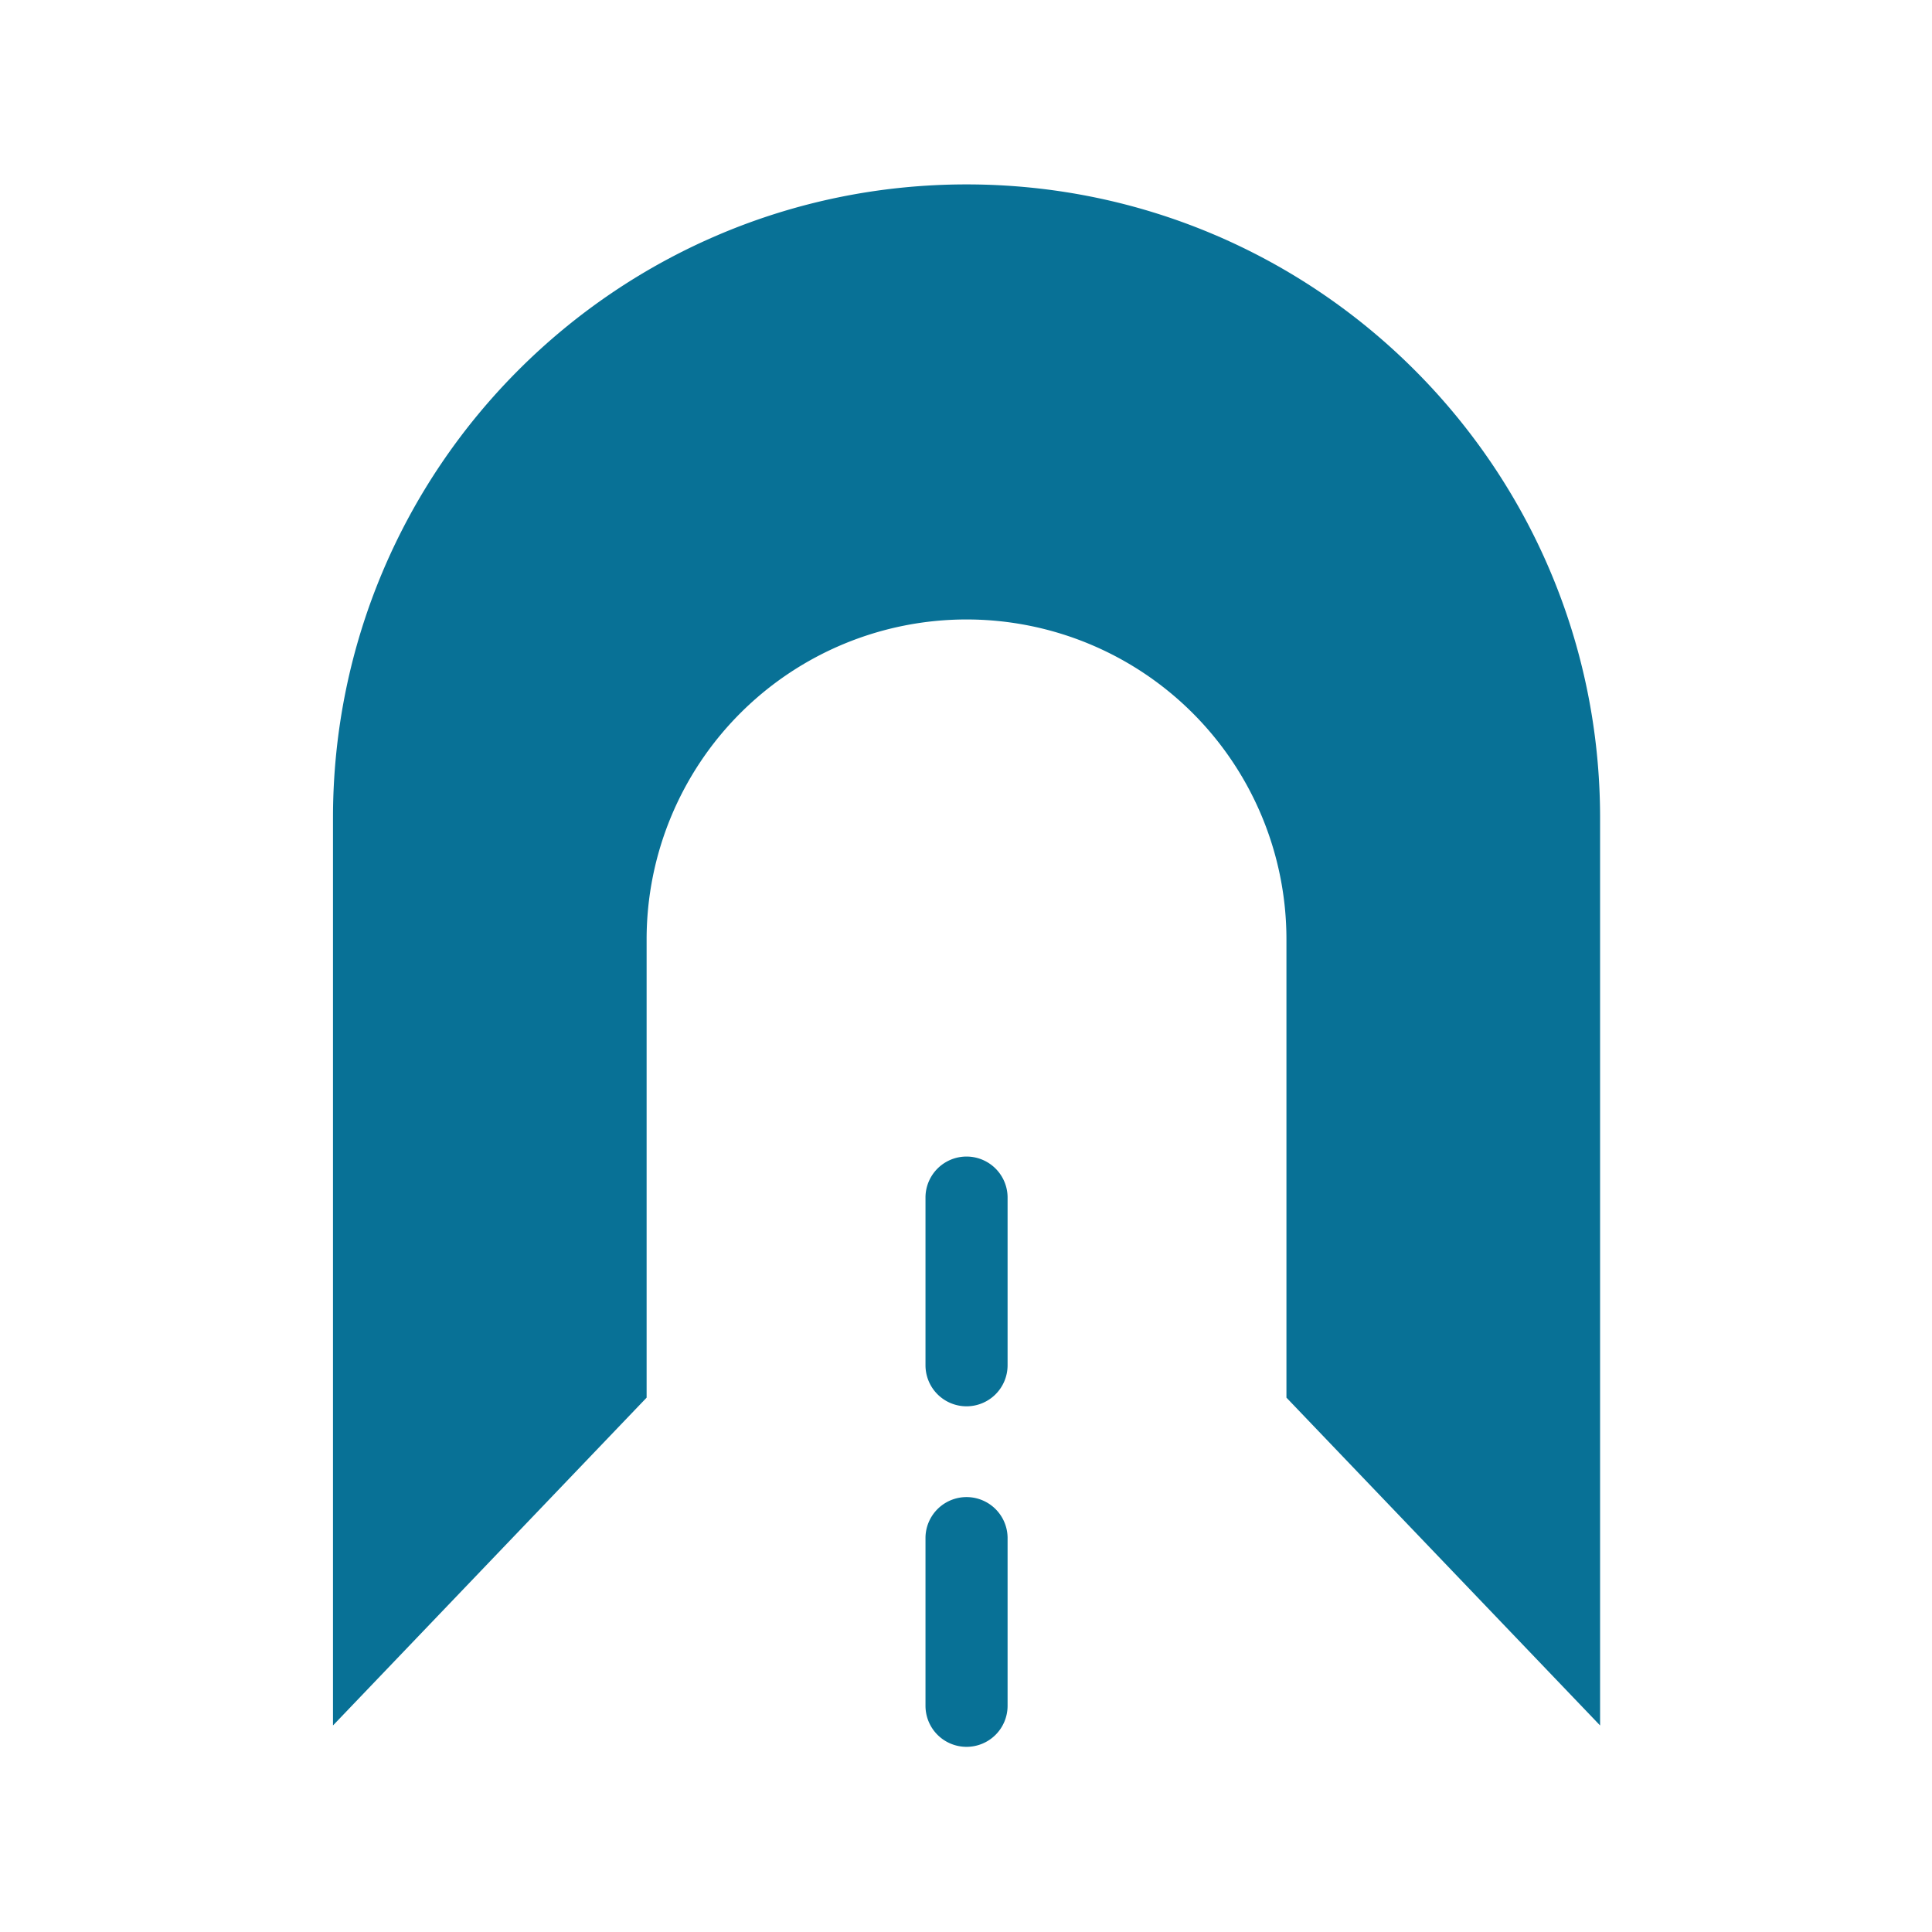
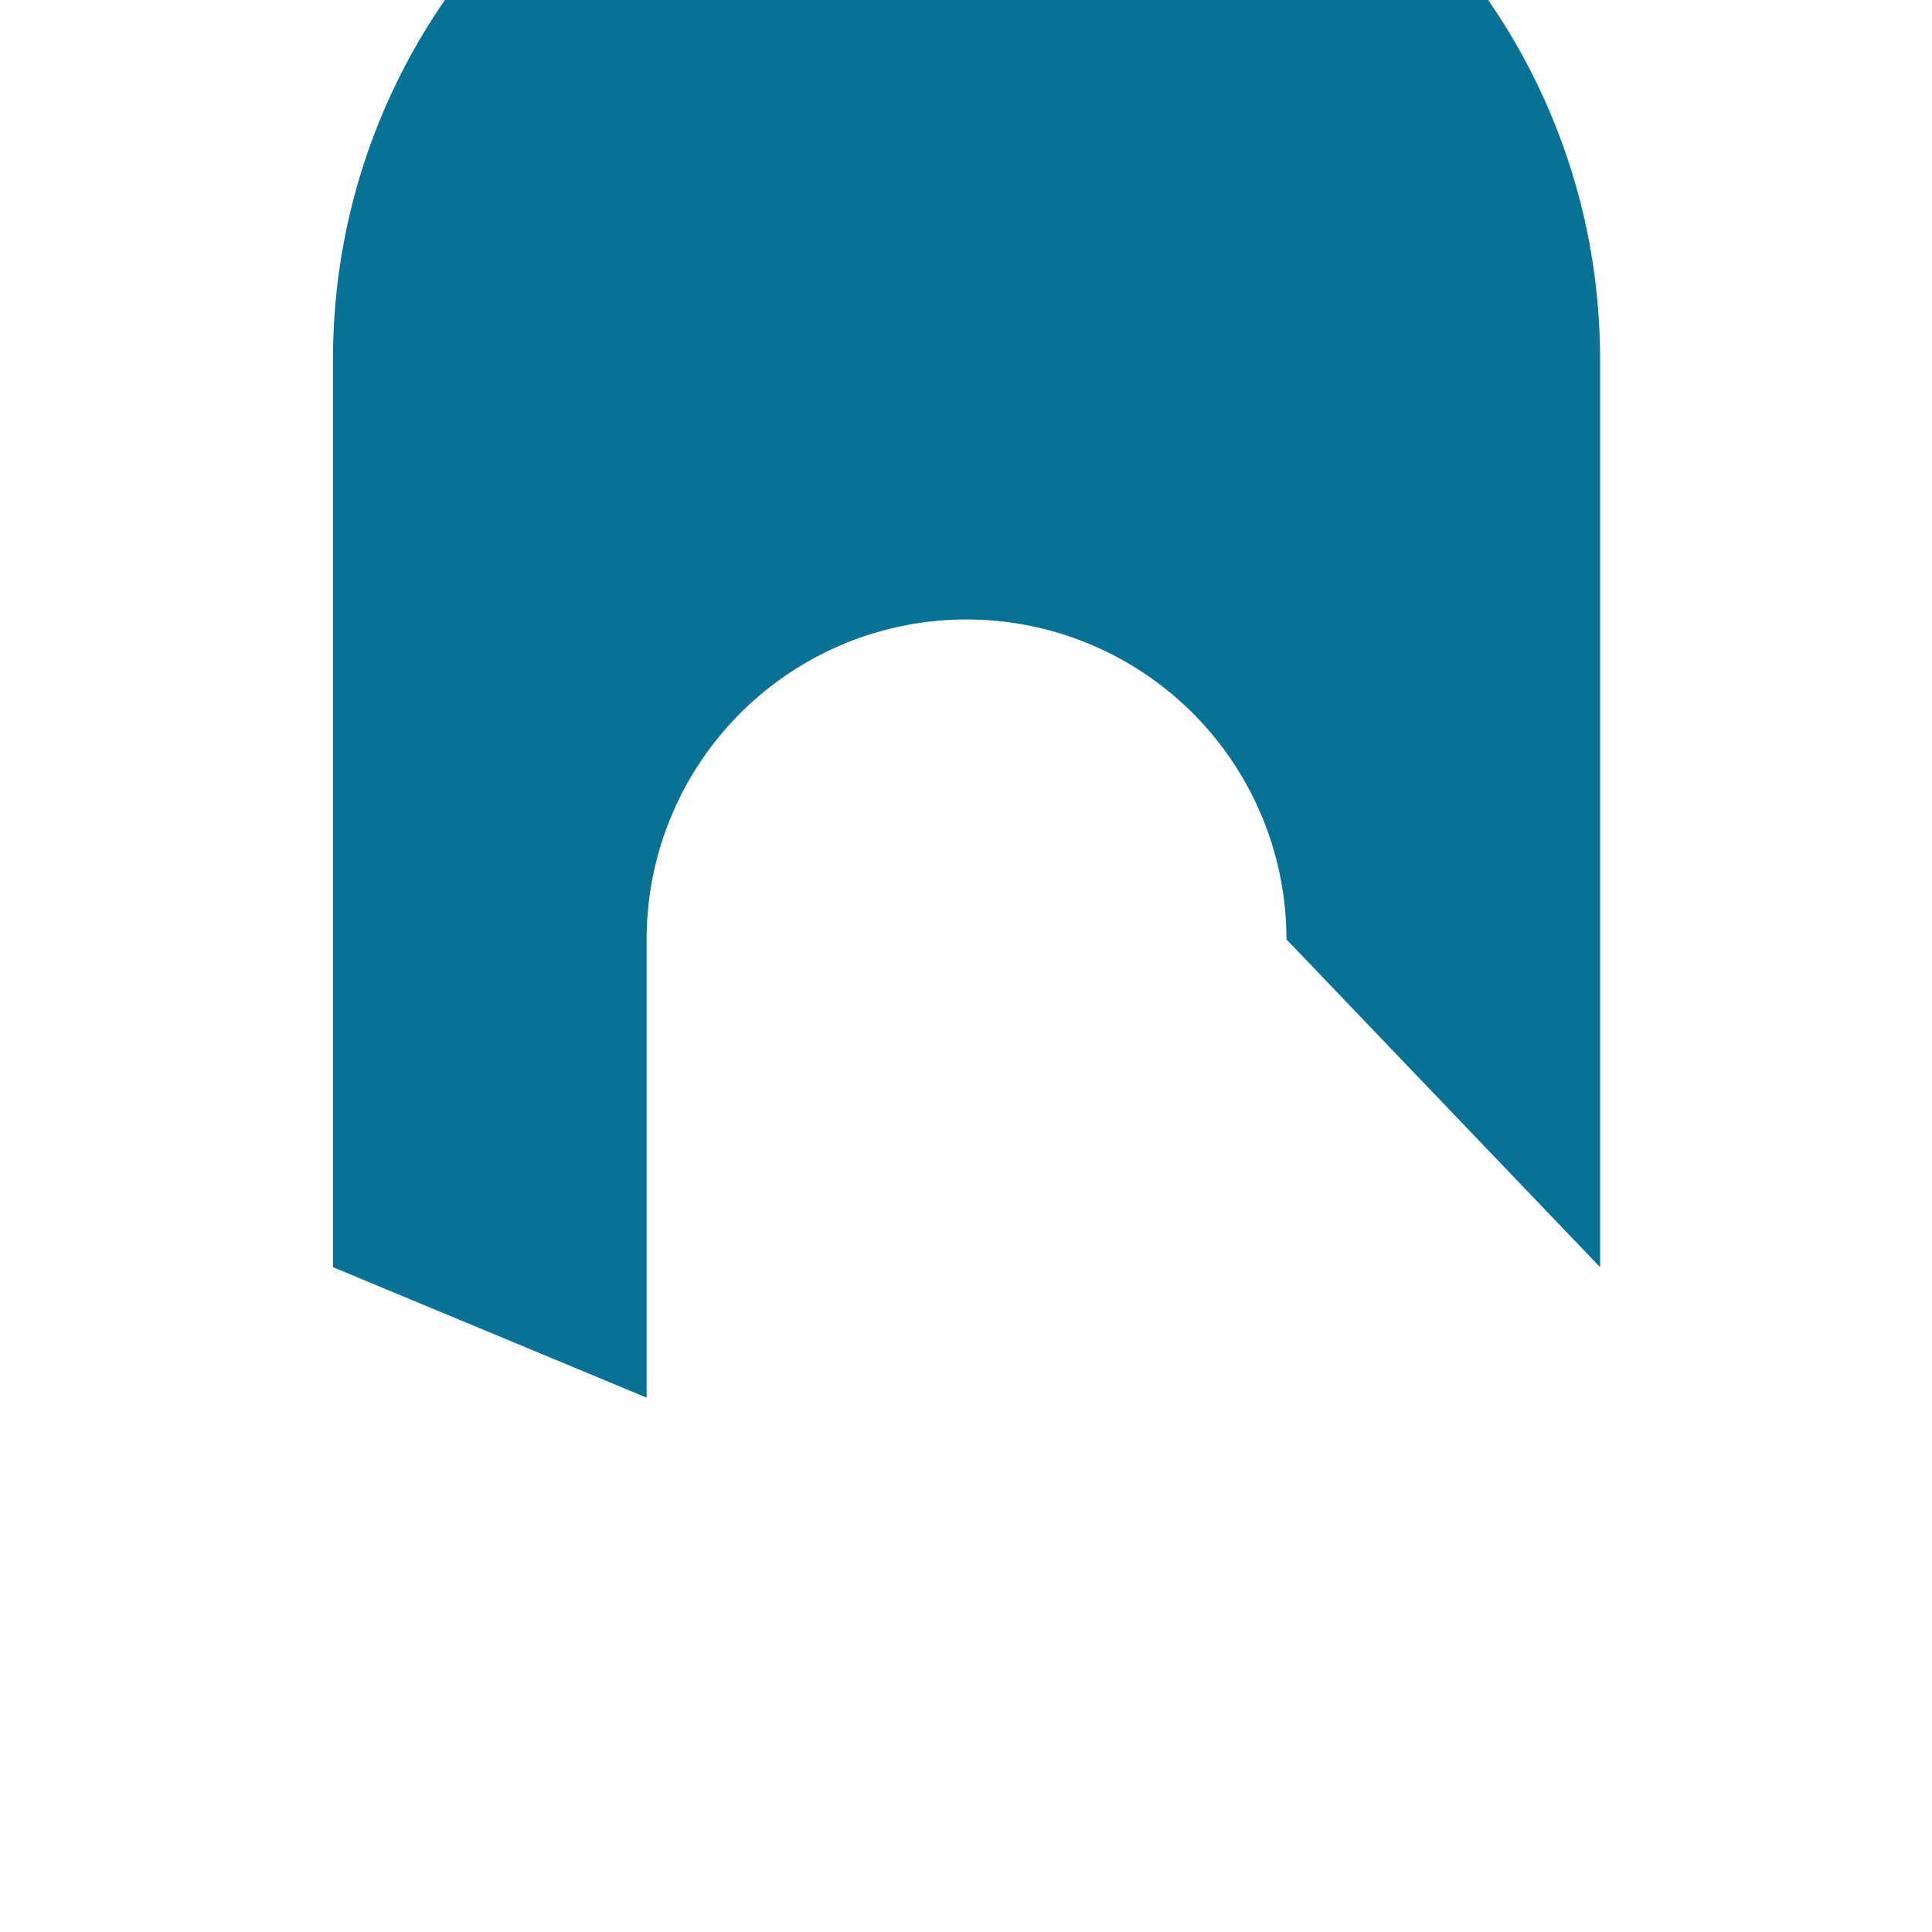
<svg xmlns="http://www.w3.org/2000/svg" class="icon" width="64px" height="64.00px" viewBox="0 0 1024 1024" version="1.1">
-   <path fill="#087196" d="M342.72 740.78V497.89a169.57 169.57 0 0 1 169.56-169.56 169.56 169.56 0 0 1 169.56 169.56v242.89l166.24 173.75v-481c0-185.45-150.34-335.79-335.8-335.79-185.45 0-335.79 150.34-335.79 335.79v481z" />
-   <path fill="#087196" d="M512.28 745.37a21.75 21.75 0 0 1-21.75-21.75v-89.33a21.76 21.76 0 0 1 43.51 0v89.33a21.75 21.75 0 0 1-21.76 21.75zM512.28 925.86a21.75 21.75 0 0 1-21.75-21.75v-89.33a21.76 21.76 0 0 1 43.51 0v89.33a21.75 21.75 0 0 1-21.76 21.75z" />
+   <path fill="#087196" d="M342.72 740.78V497.89a169.57 169.57 0 0 1 169.56-169.56 169.56 169.56 0 0 1 169.56 169.56l166.24 173.75v-481c0-185.45-150.34-335.79-335.8-335.79-185.45 0-335.79 150.34-335.79 335.79v481z" />
</svg>